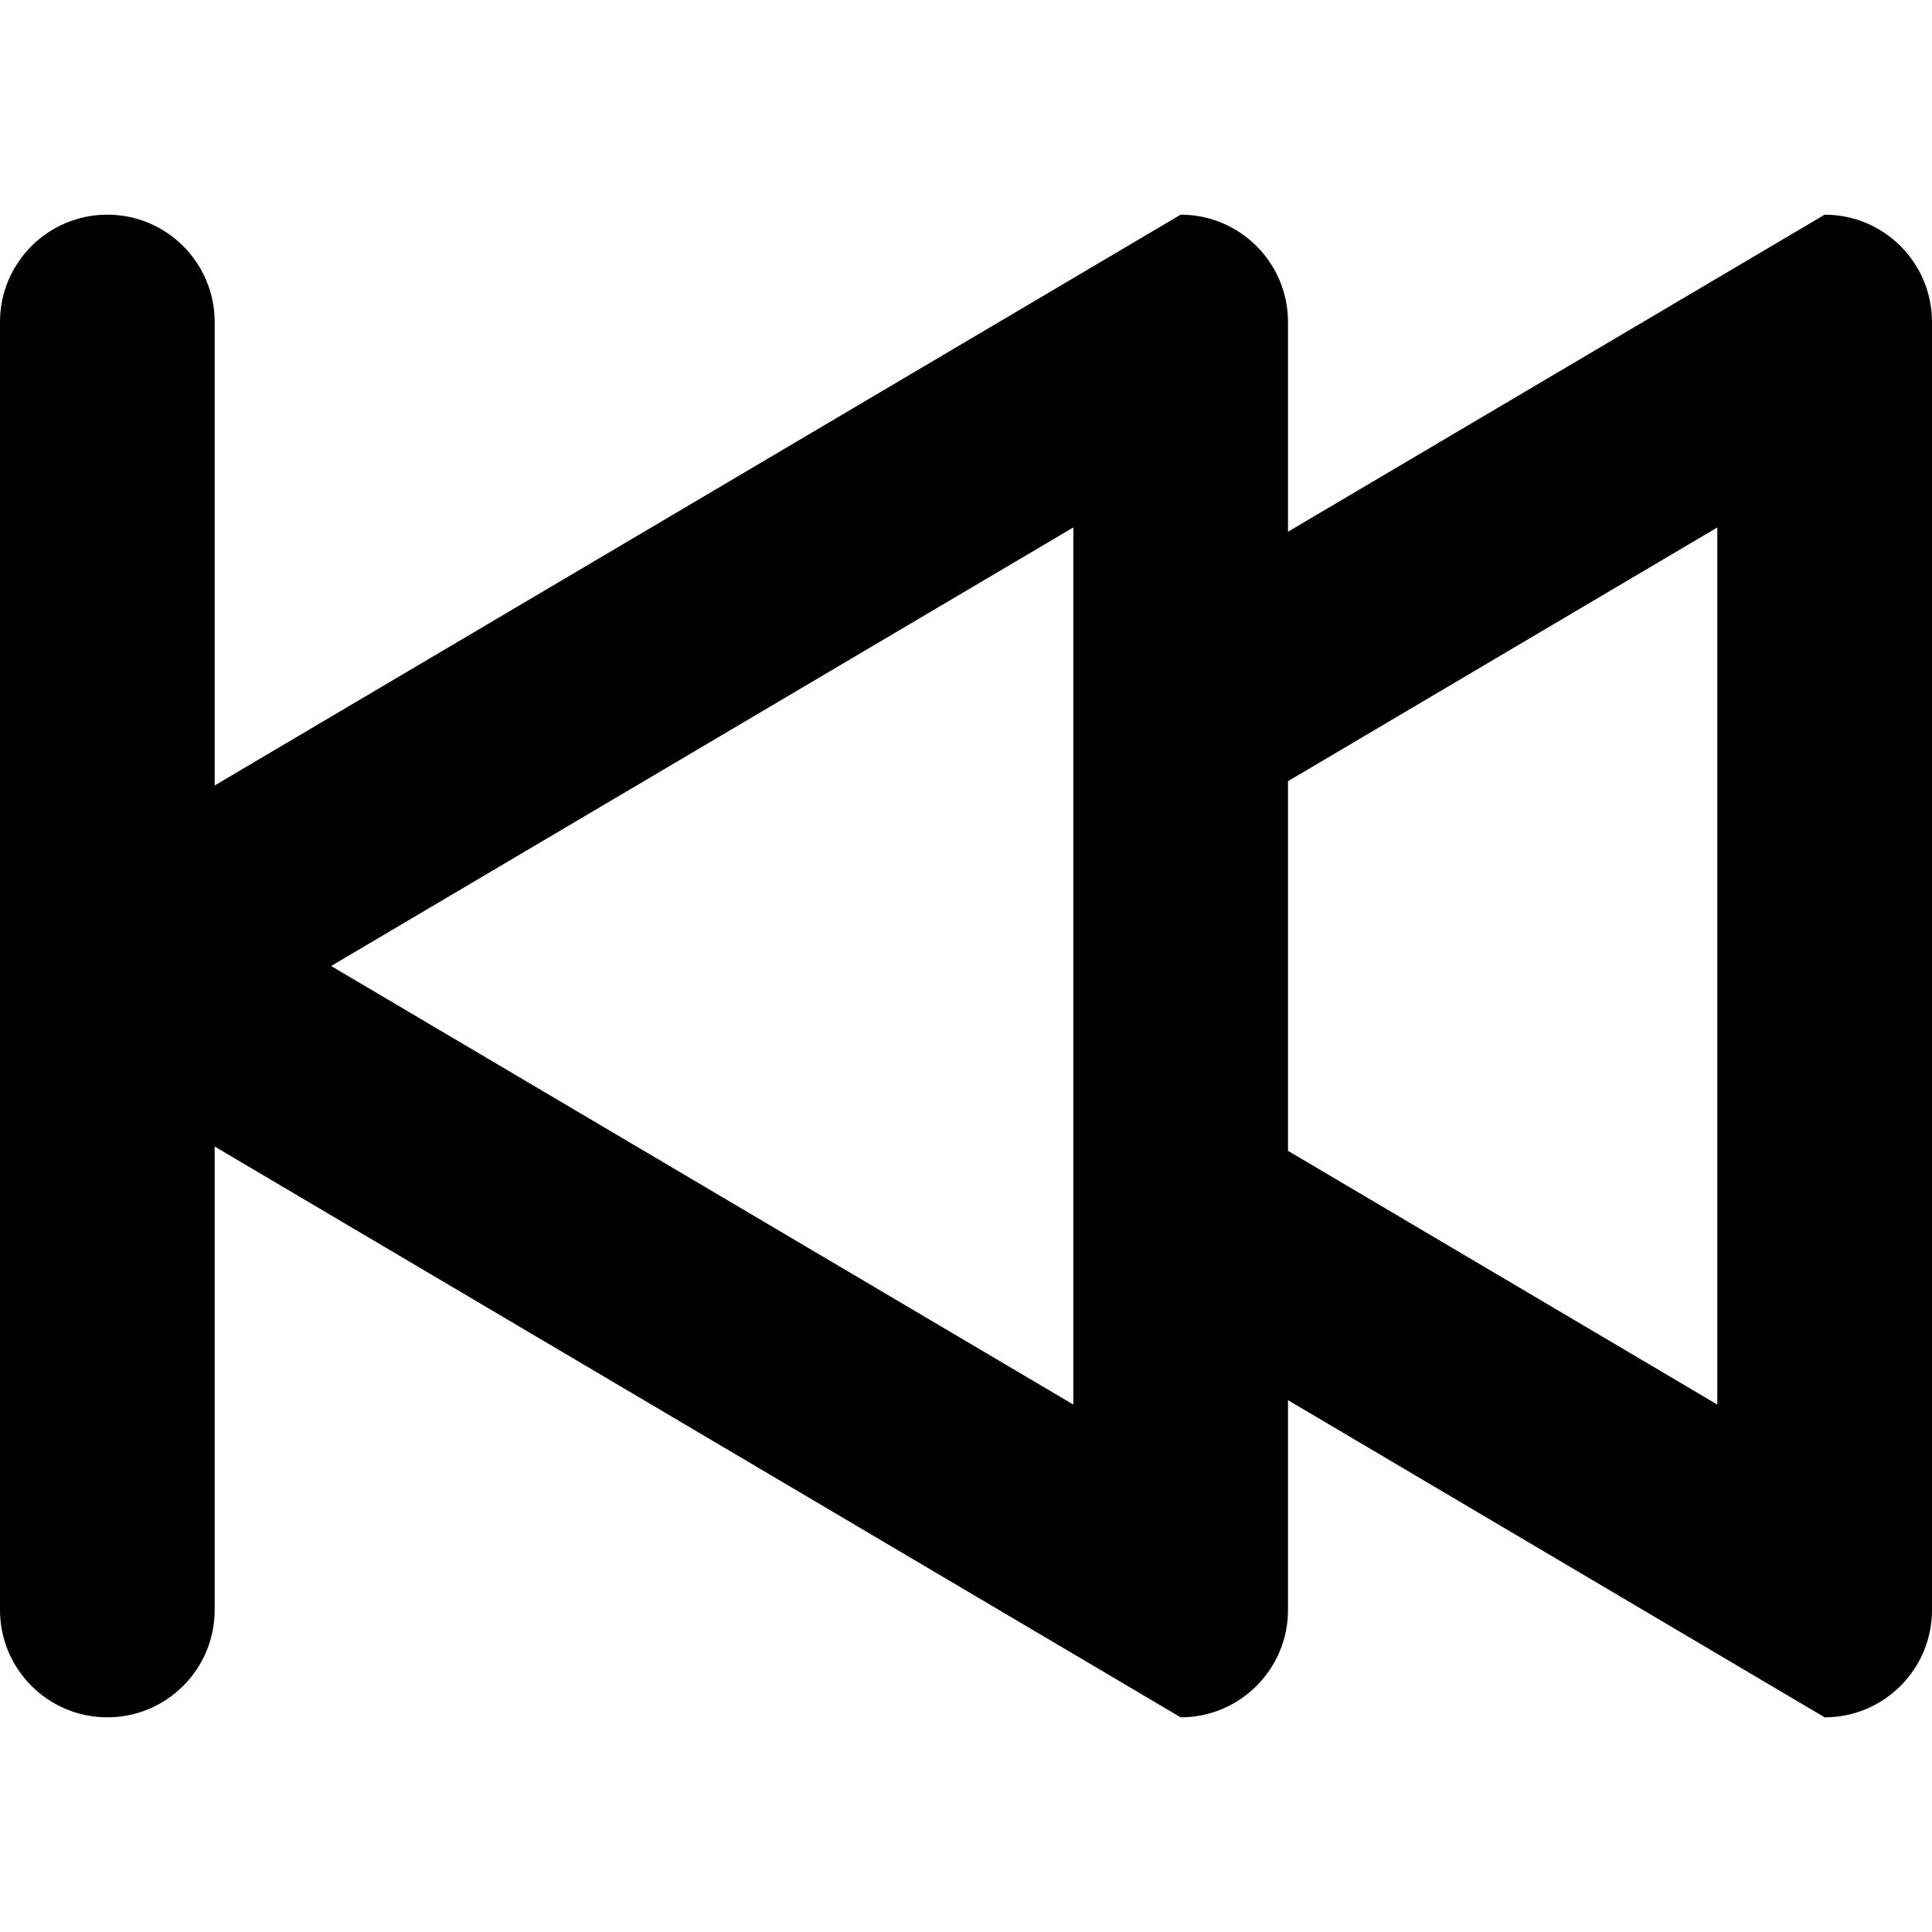
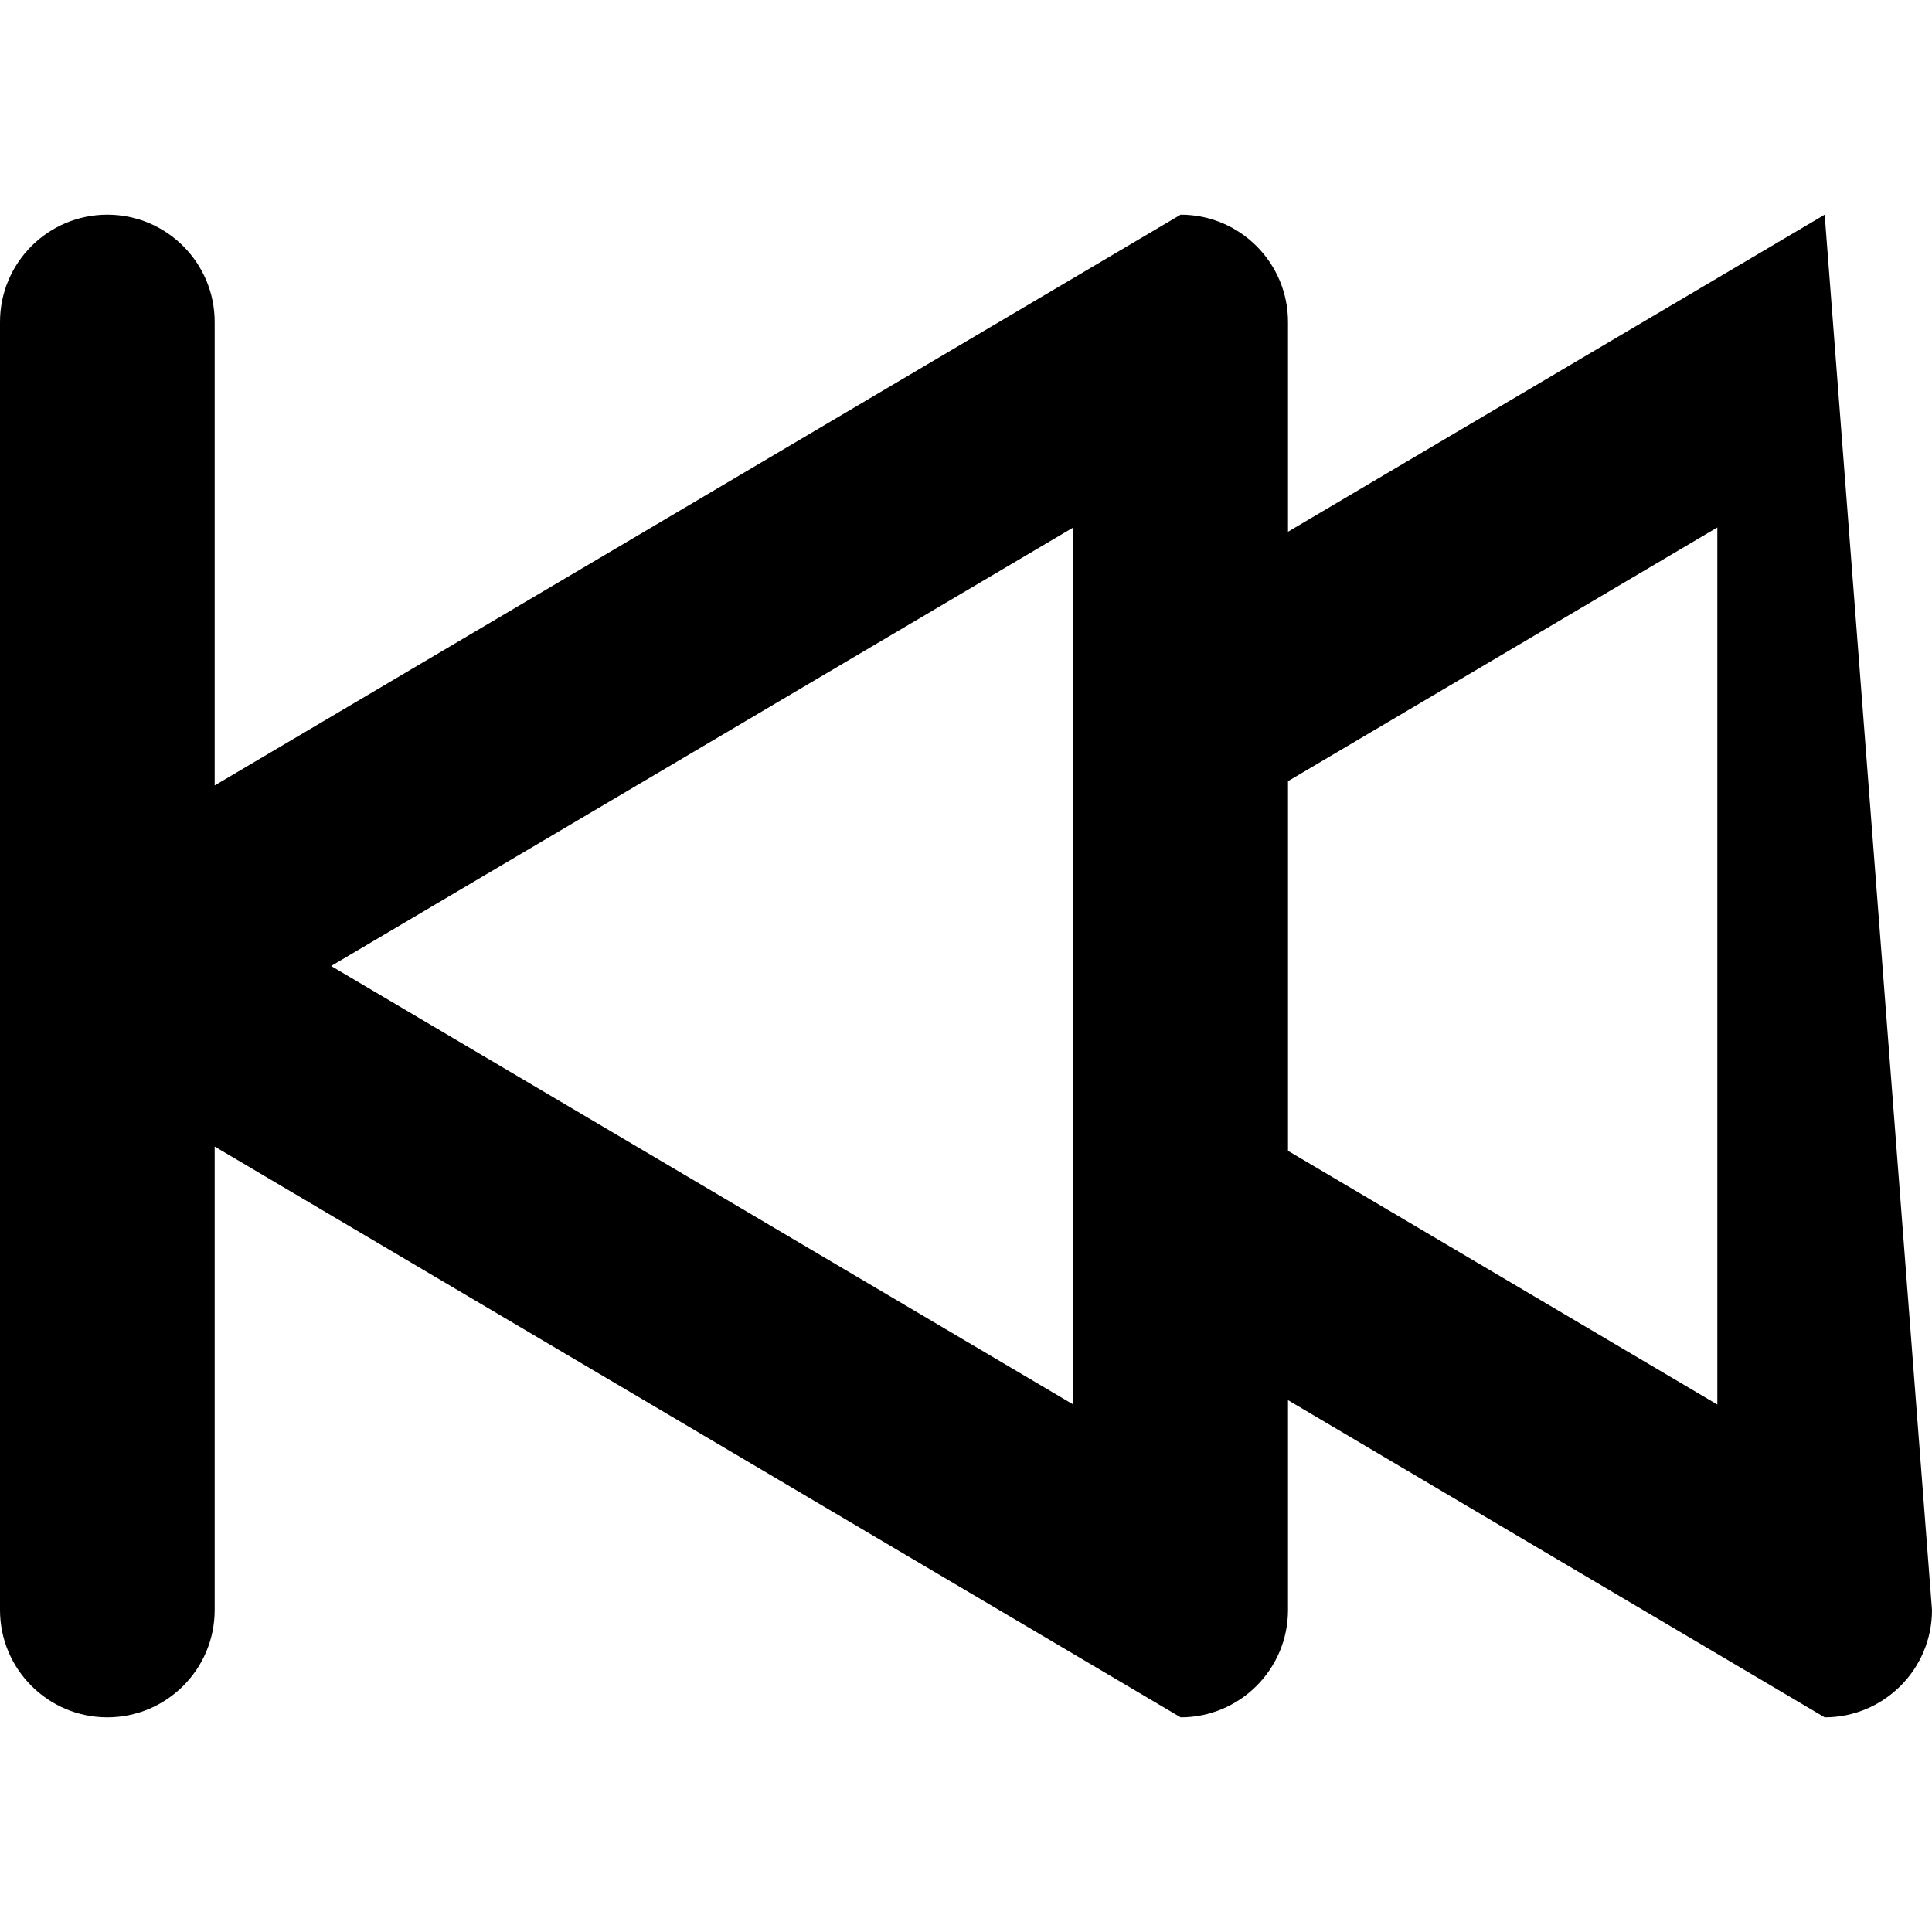
<svg xmlns="http://www.w3.org/2000/svg" xmlns:ns1="http://www.bohemiancoding.com/sketch/ns" viewBox="0 0 18 18" version="1.1">
  <g id="Page-1" stroke="none" stroke-width="1" ns1:type="MSPage">
-     <path d="M17,2 C16.448,2 16,2.448 16,3 L16,7.318 L7,2 C6.448,2 6,2.448 6,3 L6,4.954 L1,2 C0.448,2 0,2.448 0,3 L0,15 C0,15.552 0.448,16 1,16 L6,13.045 L6,15 C6,15.552 6.448,16 7,16 L16,10.682 L16,15 C16,15.552 16.448,16 17,16 C17.552,16 18,15.552 18,15 L18,3 C18,2.448 17.552,2 17,2 L17,2 Z M6,10.722 L2,13.086 L2,4.914 L6,7.278 L6,10.722 L6,10.722 Z M8,13.086 L8,4.914 L14.915,9 L8,13.086 L8,13.086 Z" id="Shape" ns1:type="MSShapeGroup" transform="translate(9, 9) scale(-1, 1) translate(-9, -9) " />
+     <path d="M17,2 C16.448,2 16,2.448 16,3 L16,7.318 L7,2 C6.448,2 6,2.448 6,3 L6,4.954 L1,2 L0,15 C0,15.552 0.448,16 1,16 L6,13.045 L6,15 C6,15.552 6.448,16 7,16 L16,10.682 L16,15 C16,15.552 16.448,16 17,16 C17.552,16 18,15.552 18,15 L18,3 C18,2.448 17.552,2 17,2 L17,2 Z M6,10.722 L2,13.086 L2,4.914 L6,7.278 L6,10.722 L6,10.722 Z M8,13.086 L8,4.914 L14.915,9 L8,13.086 L8,13.086 Z" id="Shape" ns1:type="MSShapeGroup" transform="translate(9, 9) scale(-1, 1) translate(-9, -9) " />
  </g>
</svg>